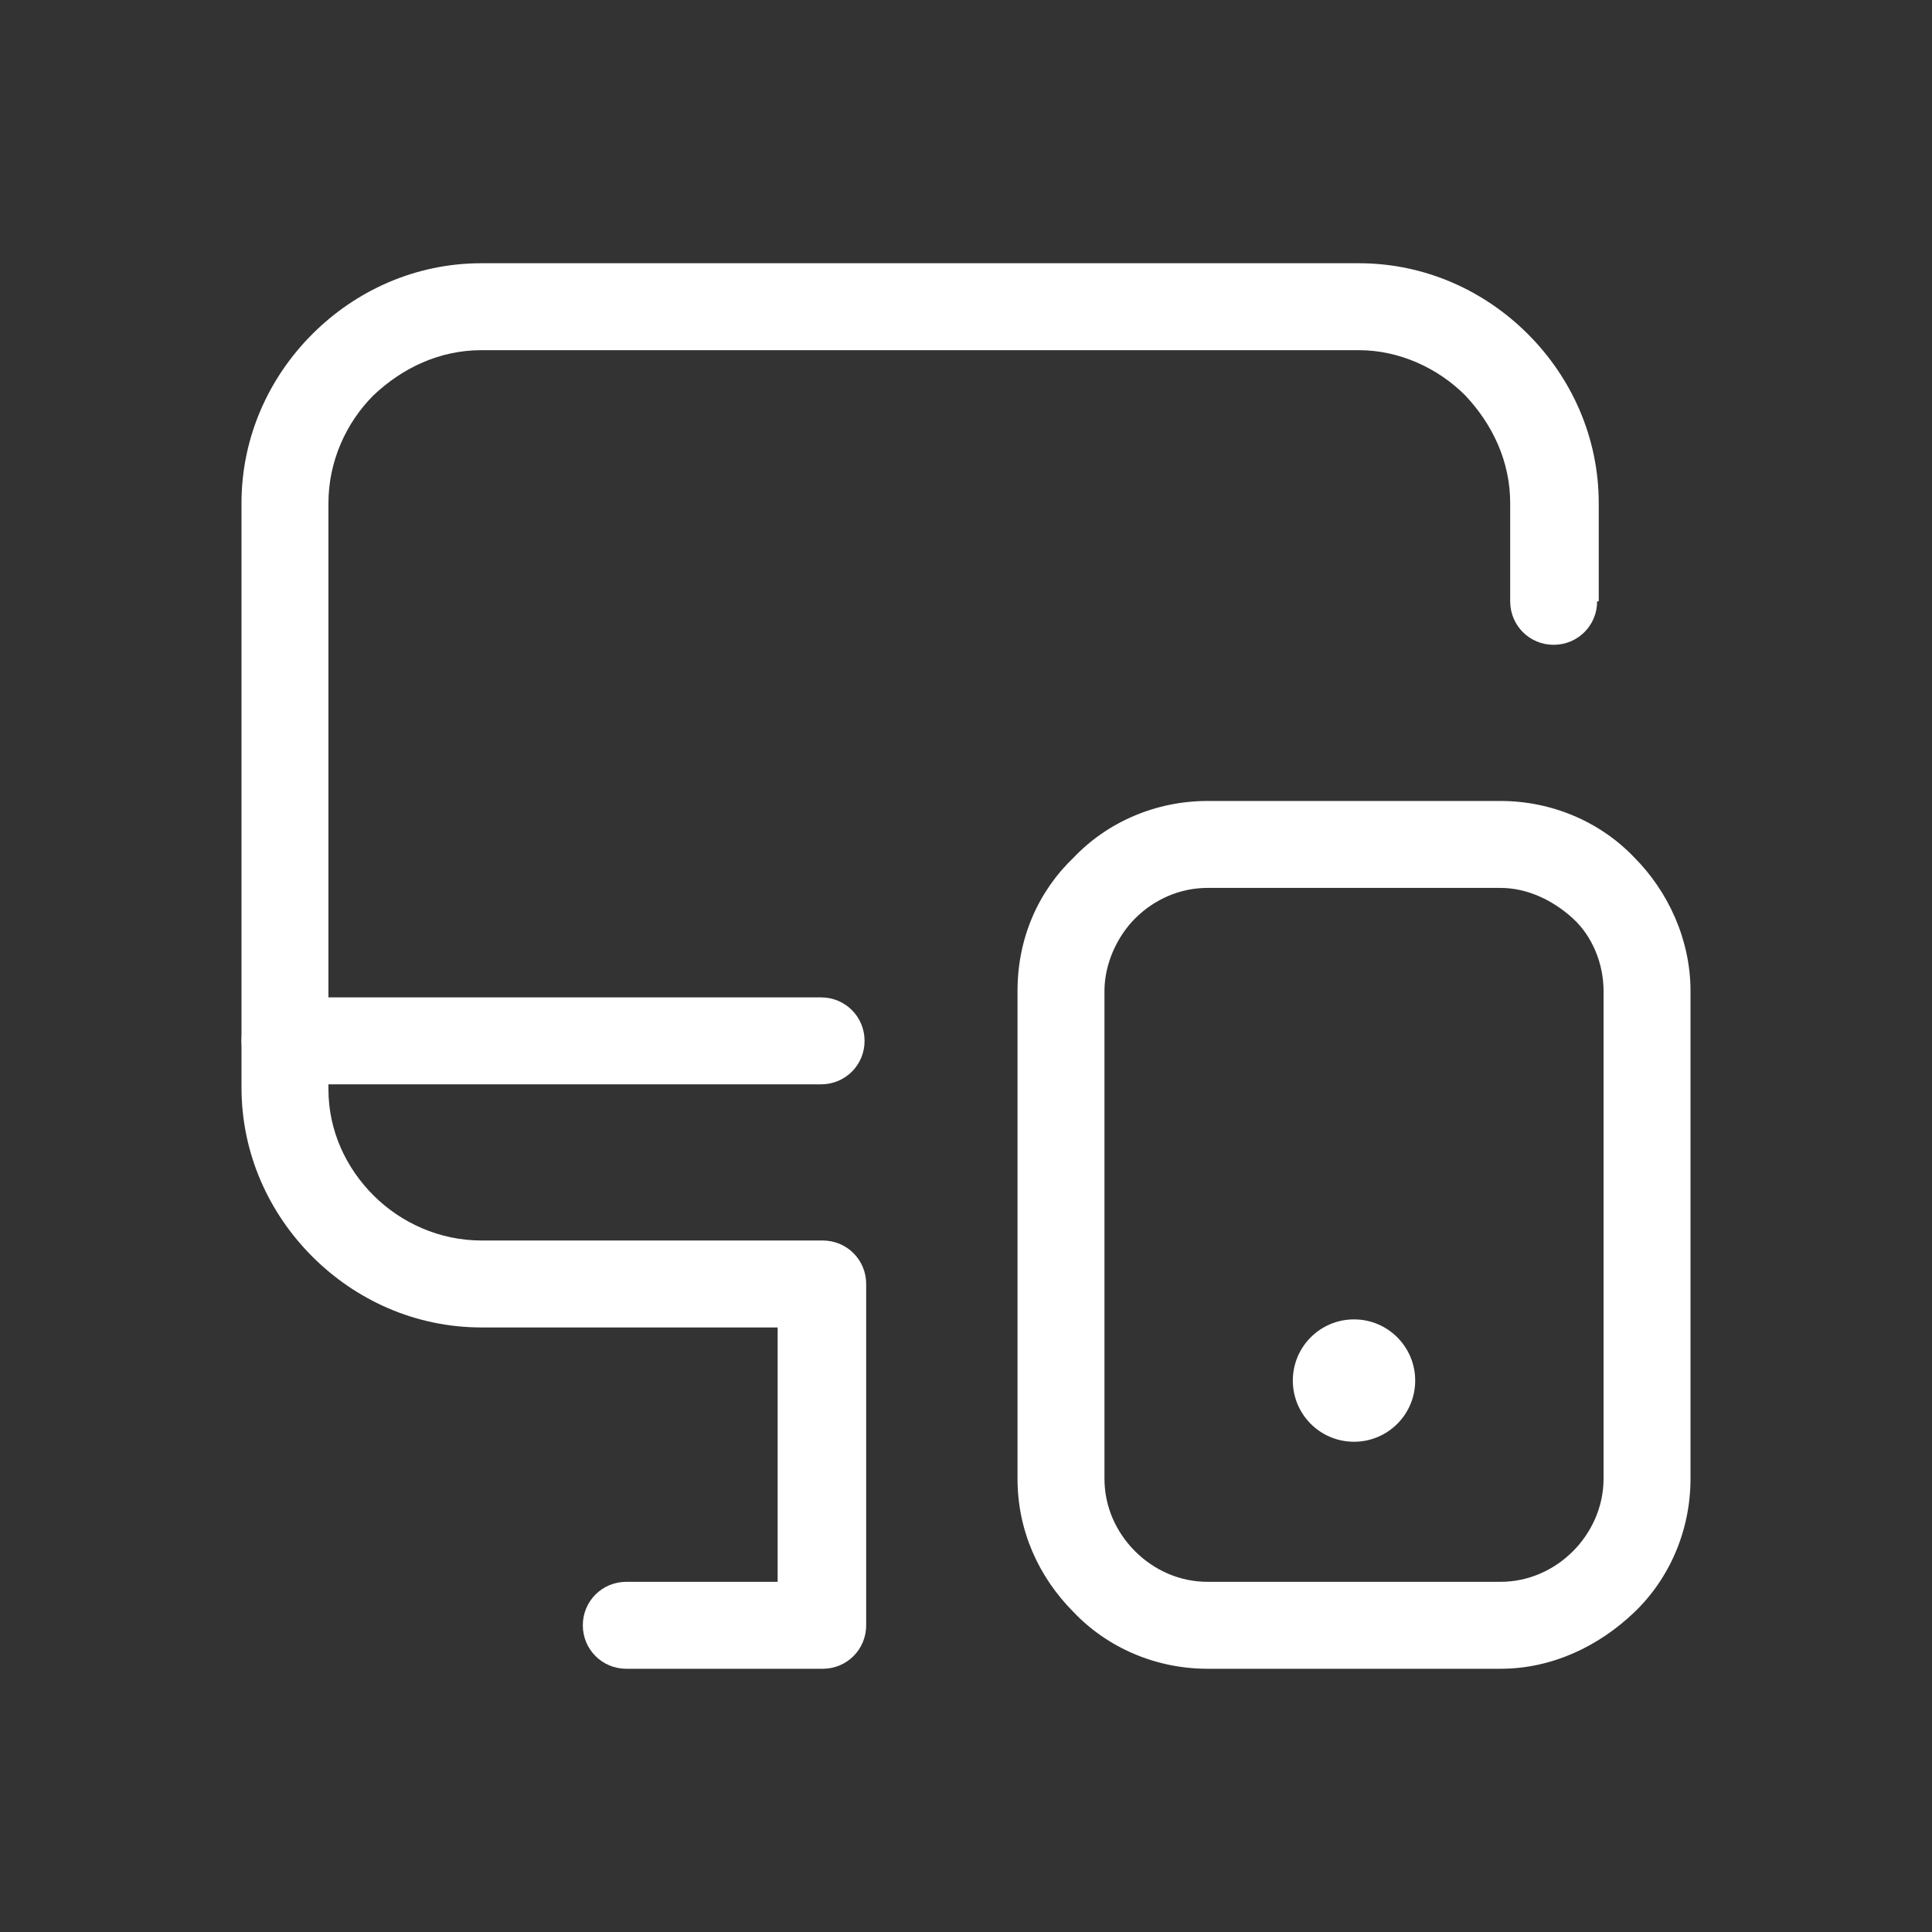
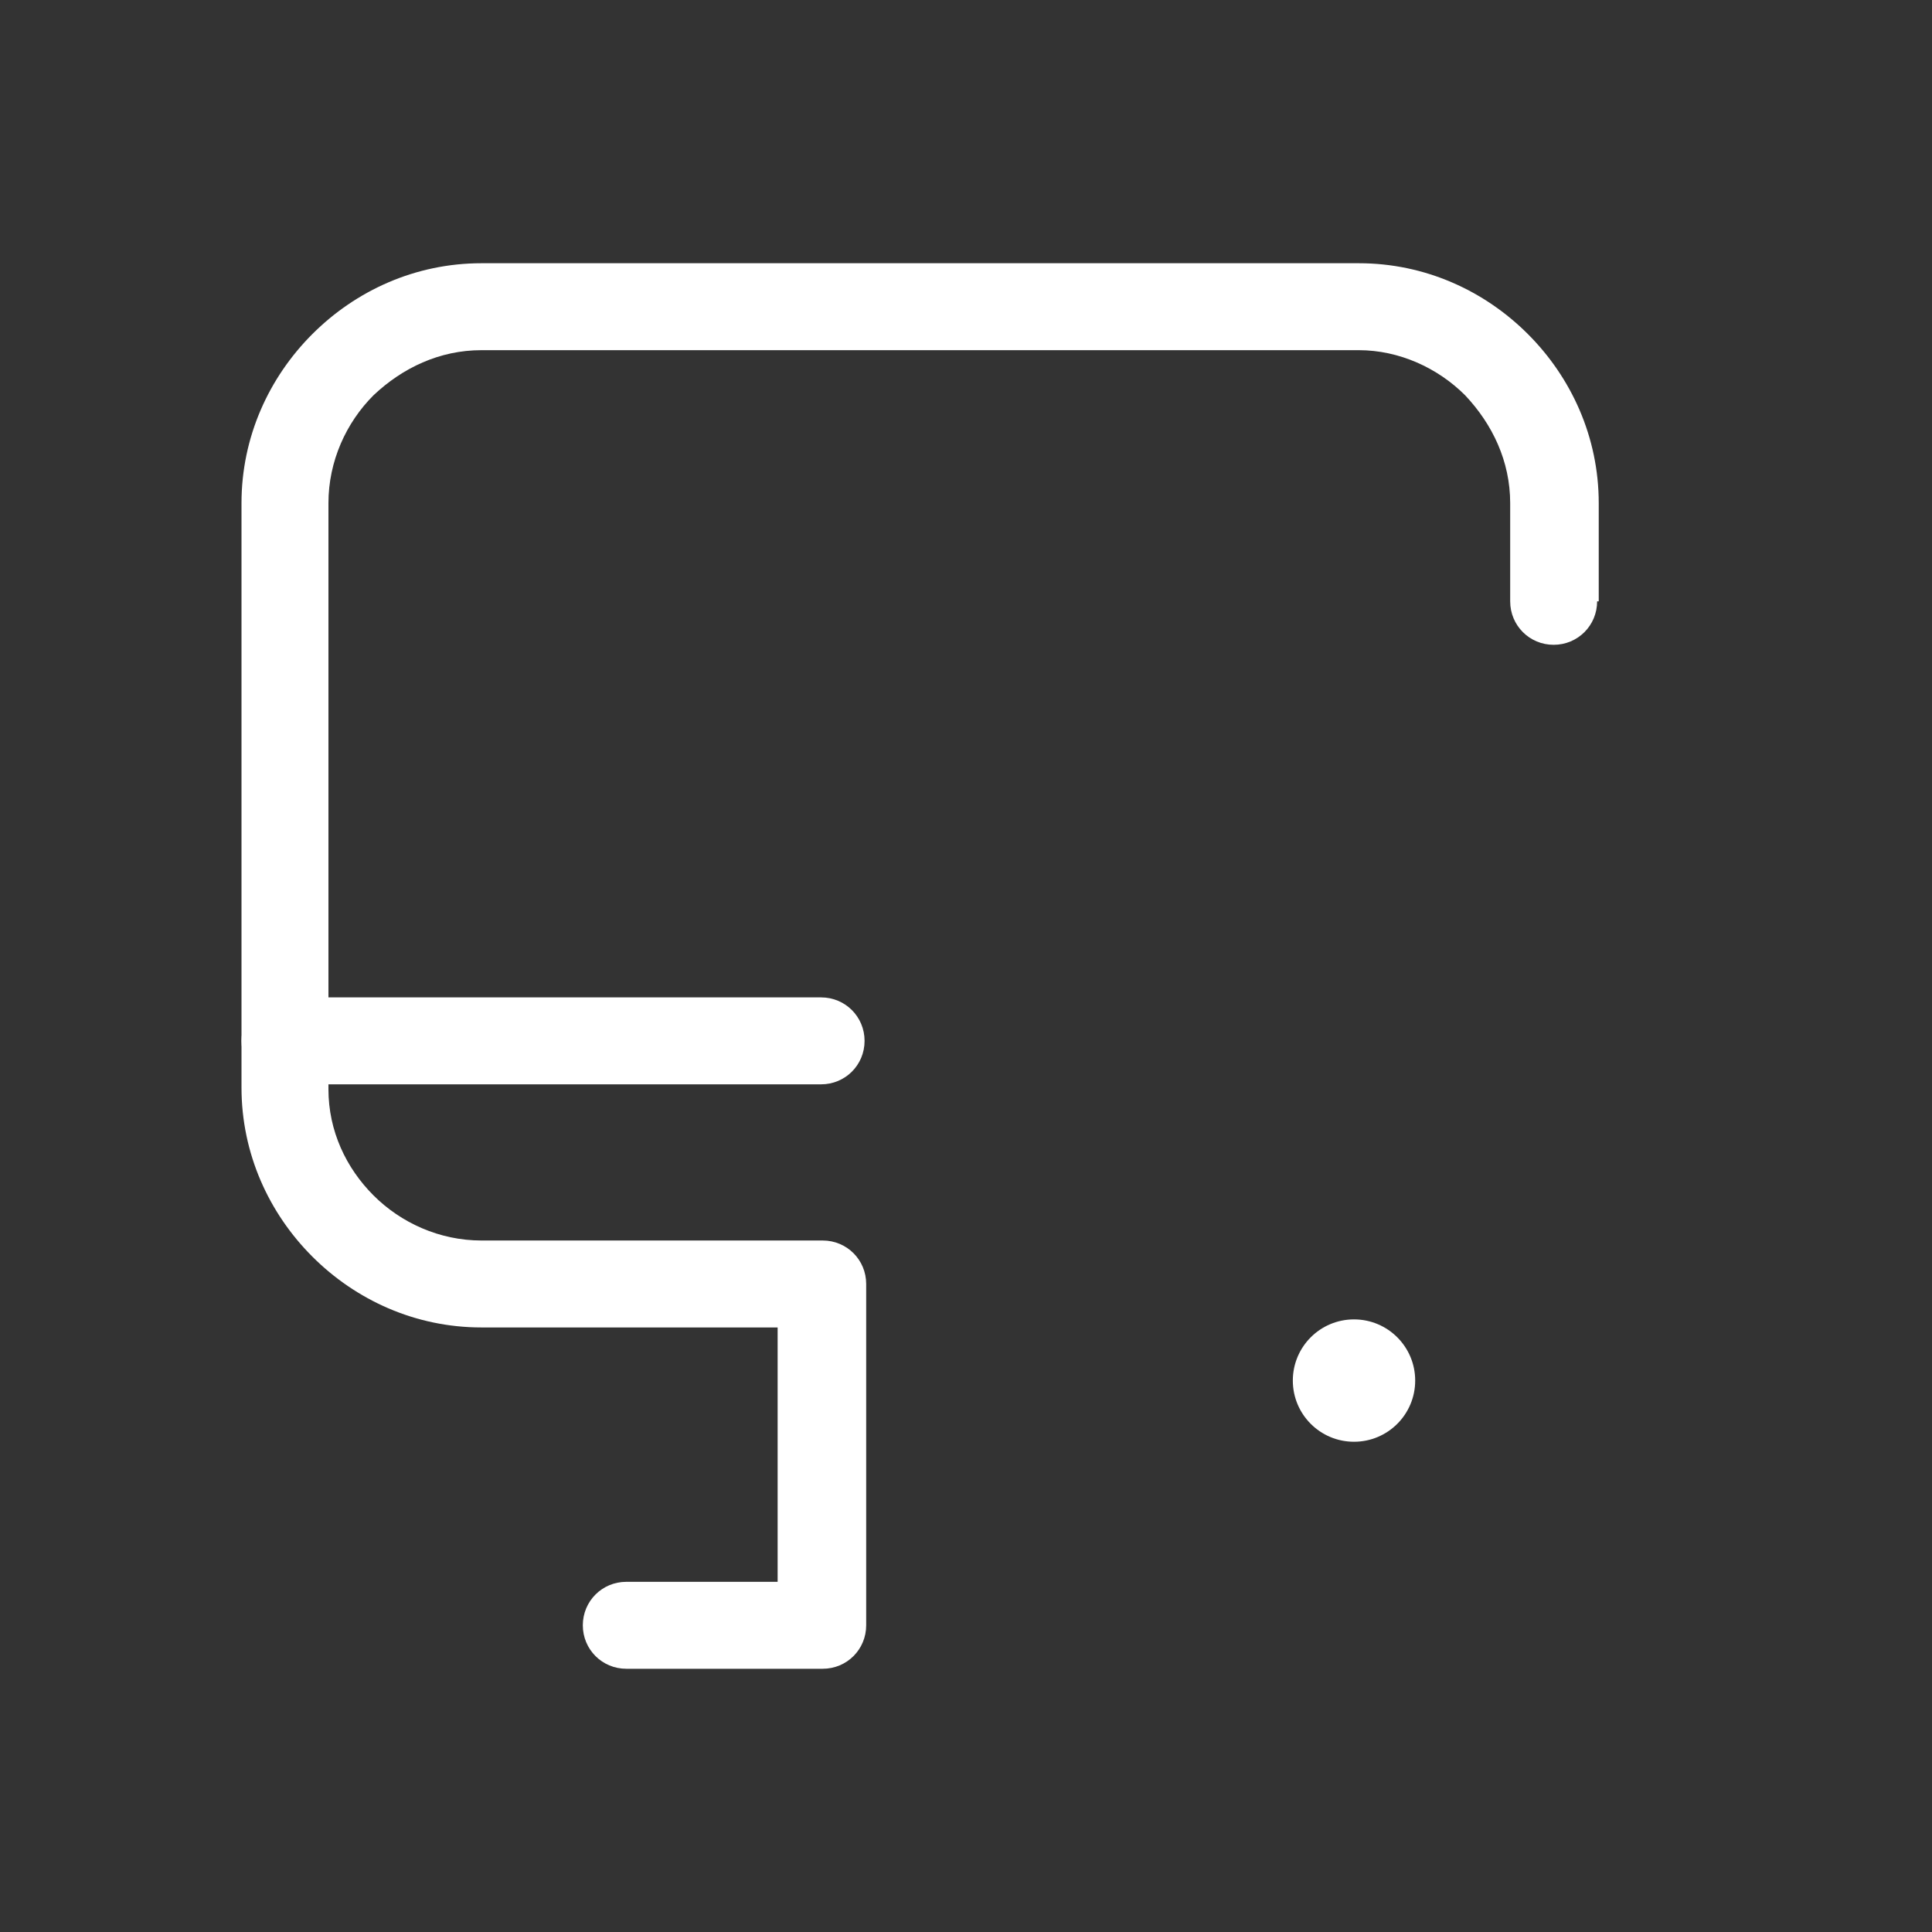
<svg xmlns="http://www.w3.org/2000/svg" id="Layer_1" x="0px" y="0px" viewBox="0 0 240 240" style="enable-background:new 0 0 240 240;" xml:space="preserve">
  <rect x="0" y="0" width="240" height="240" fill="#333333" stroke="none" />
  <style type="text/css">	.st0{fill:#FFFFFF;}	.st1{fill-rule:evenodd;clip-rule:evenodd;fill:#FFFFFF;}</style>
  <g>
    <path class="st0" d="M198.4,74.7c0,3-2.4,5.4-5.4,5.4s-5.4-2.4-5.4-5.4V62.5c0-5.2-2.2-9.8-5.6-13.4c-3.4-3.4-8.2-5.6-13.2-5.6  h-109c-5.2,0-9.8,2.2-13.4,5.6c-3.4,3.4-5.6,8.2-5.6,13.4v72.8c0,5.2,2.2,9.8,5.6,13.2c3.4,3.4,8.2,5.6,13.4,5.6h42.4  c3,0,5.4,2.4,5.4,5.4v42.4c0,3-2.4,5.4-5.4,5.4H77.8c-3,0-5.4-2.4-5.4-5.4s2.4-5.4,5.4-5.4h18.8v-31.6H59.8c-8.2,0-15.6-3.4-21-8.8  c-5.4-5.4-8.8-12.8-8.8-21V62.5c0-8.2,3.4-15.6,8.8-21s12.8-8.8,21-8.8h109c8.2,0,15.6,3.4,21,8.8c5.4,5.4,8.8,12.8,8.8,21v12.2  H198.4z" />
    <path class="st0" d="M35.4,134.7c-3,0-5.4-2.4-5.4-5.4s2.4-5.4,5.4-5.4H102c3,0,5.4,2.4,5.4,5.4s-2.4,5.4-5.4,5.4H35.4z" />
-     <path class="st0" d="M150,99.5h36.4c6.4,0,12.4,2.6,16.6,7c4.2,4.2,7,10.2,7,16.6v60.6c0,6.4-2.6,12.4-7,16.6  c-4.4,4.2-10.2,7-16.6,7H150c-6.4,0-12.4-2.6-16.6-7c-4.4-4.4-7-10.2-7-16.6v-60.6c0-6.6,2.6-12.4,7-16.6  C137.6,102.1,143.6,99.5,150,99.5L150,99.5z M186.4,110.3H150c-3.4,0-6.6,1.4-9,3.8c-2.2,2.2-3.8,5.6-3.8,9v60.6  c0,3.4,1.4,6.6,3.8,9c2.4,2.4,5.6,3.8,9,3.8h36.4c3.4,0,6.6-1.4,9-3.8c2.2-2.2,3.8-5.4,3.8-9v-60.6c0-3.4-1.4-6.8-3.8-9  C193,111.9,189.8,110.3,186.4,110.3L186.4,110.3z" />
    <path class="st1" d="M168.2,179.1c4.2,0,7.6-3.4,7.6-7.6c0-4.2-3.4-7.6-7.6-7.6c-4.2,0-7.6,3.4-7.6,7.6  C160.6,175.7,164,179.1,168.2,179.1L168.2,179.1z" />
  </g>
</svg>